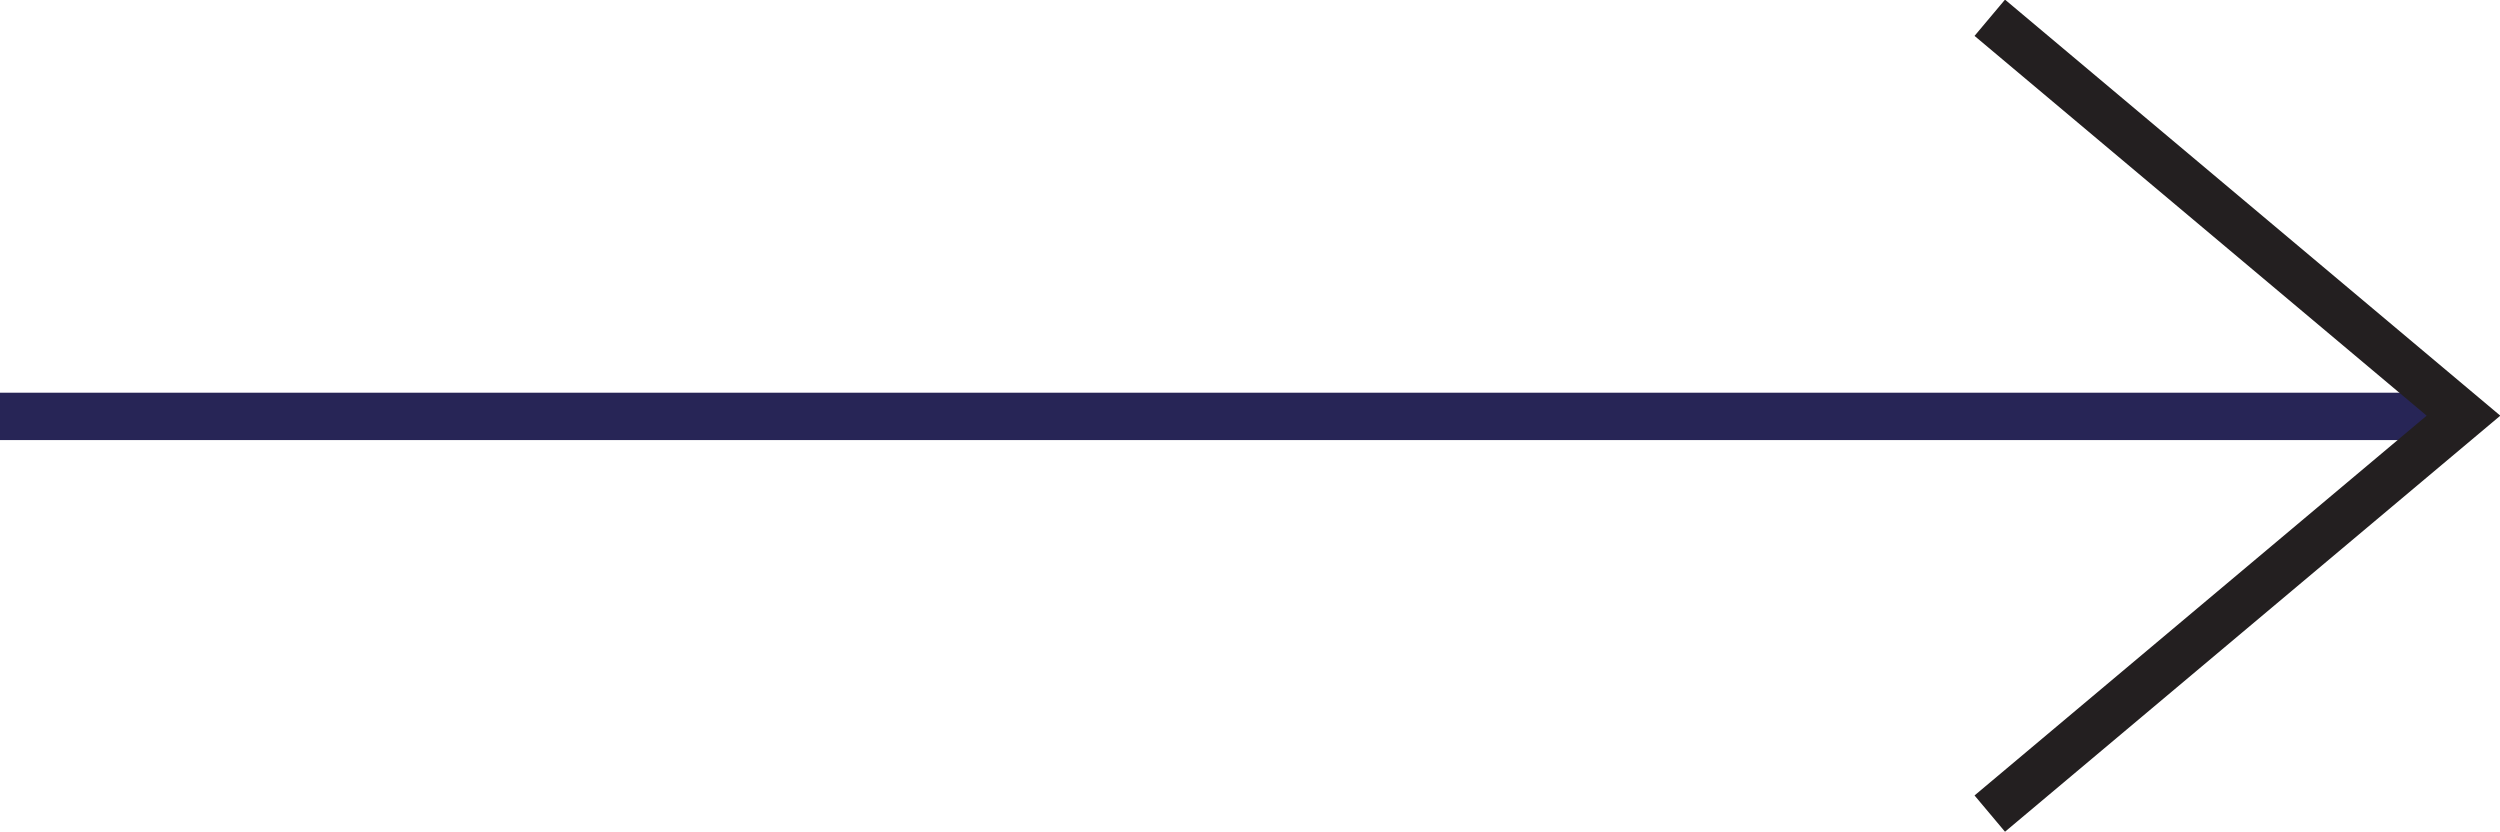
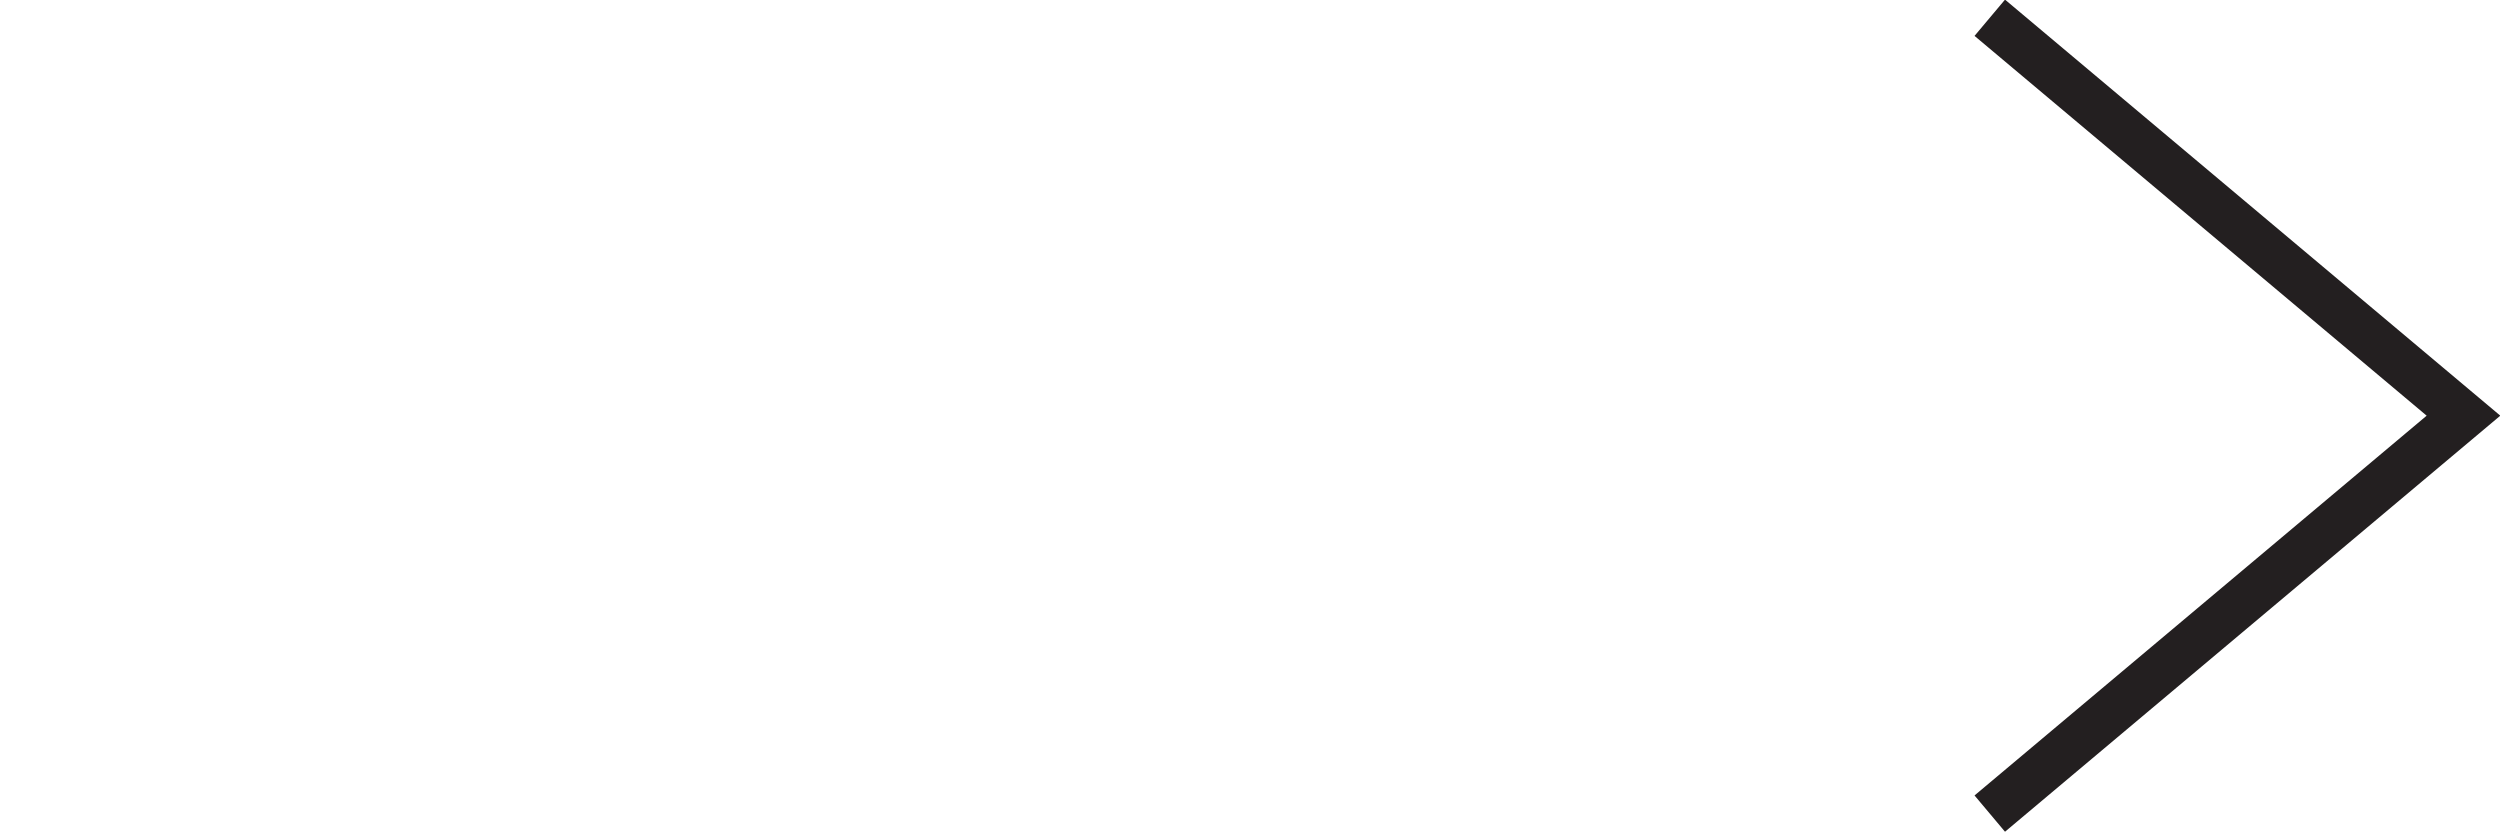
<svg xmlns="http://www.w3.org/2000/svg" width="52.775" height="17.558">
  <g data-name="Group 1108">
    <g data-name="Group 775">
-       <path data-name="Rectangle 151" fill="#272556" d="M52 9.29H0v-1h52z" />
      <path data-name="Path 2155" d="M42.004 17.175l10-8.4-10-8.4" fill="none" stroke="#231f20" />
    </g>
  </g>
</svg>